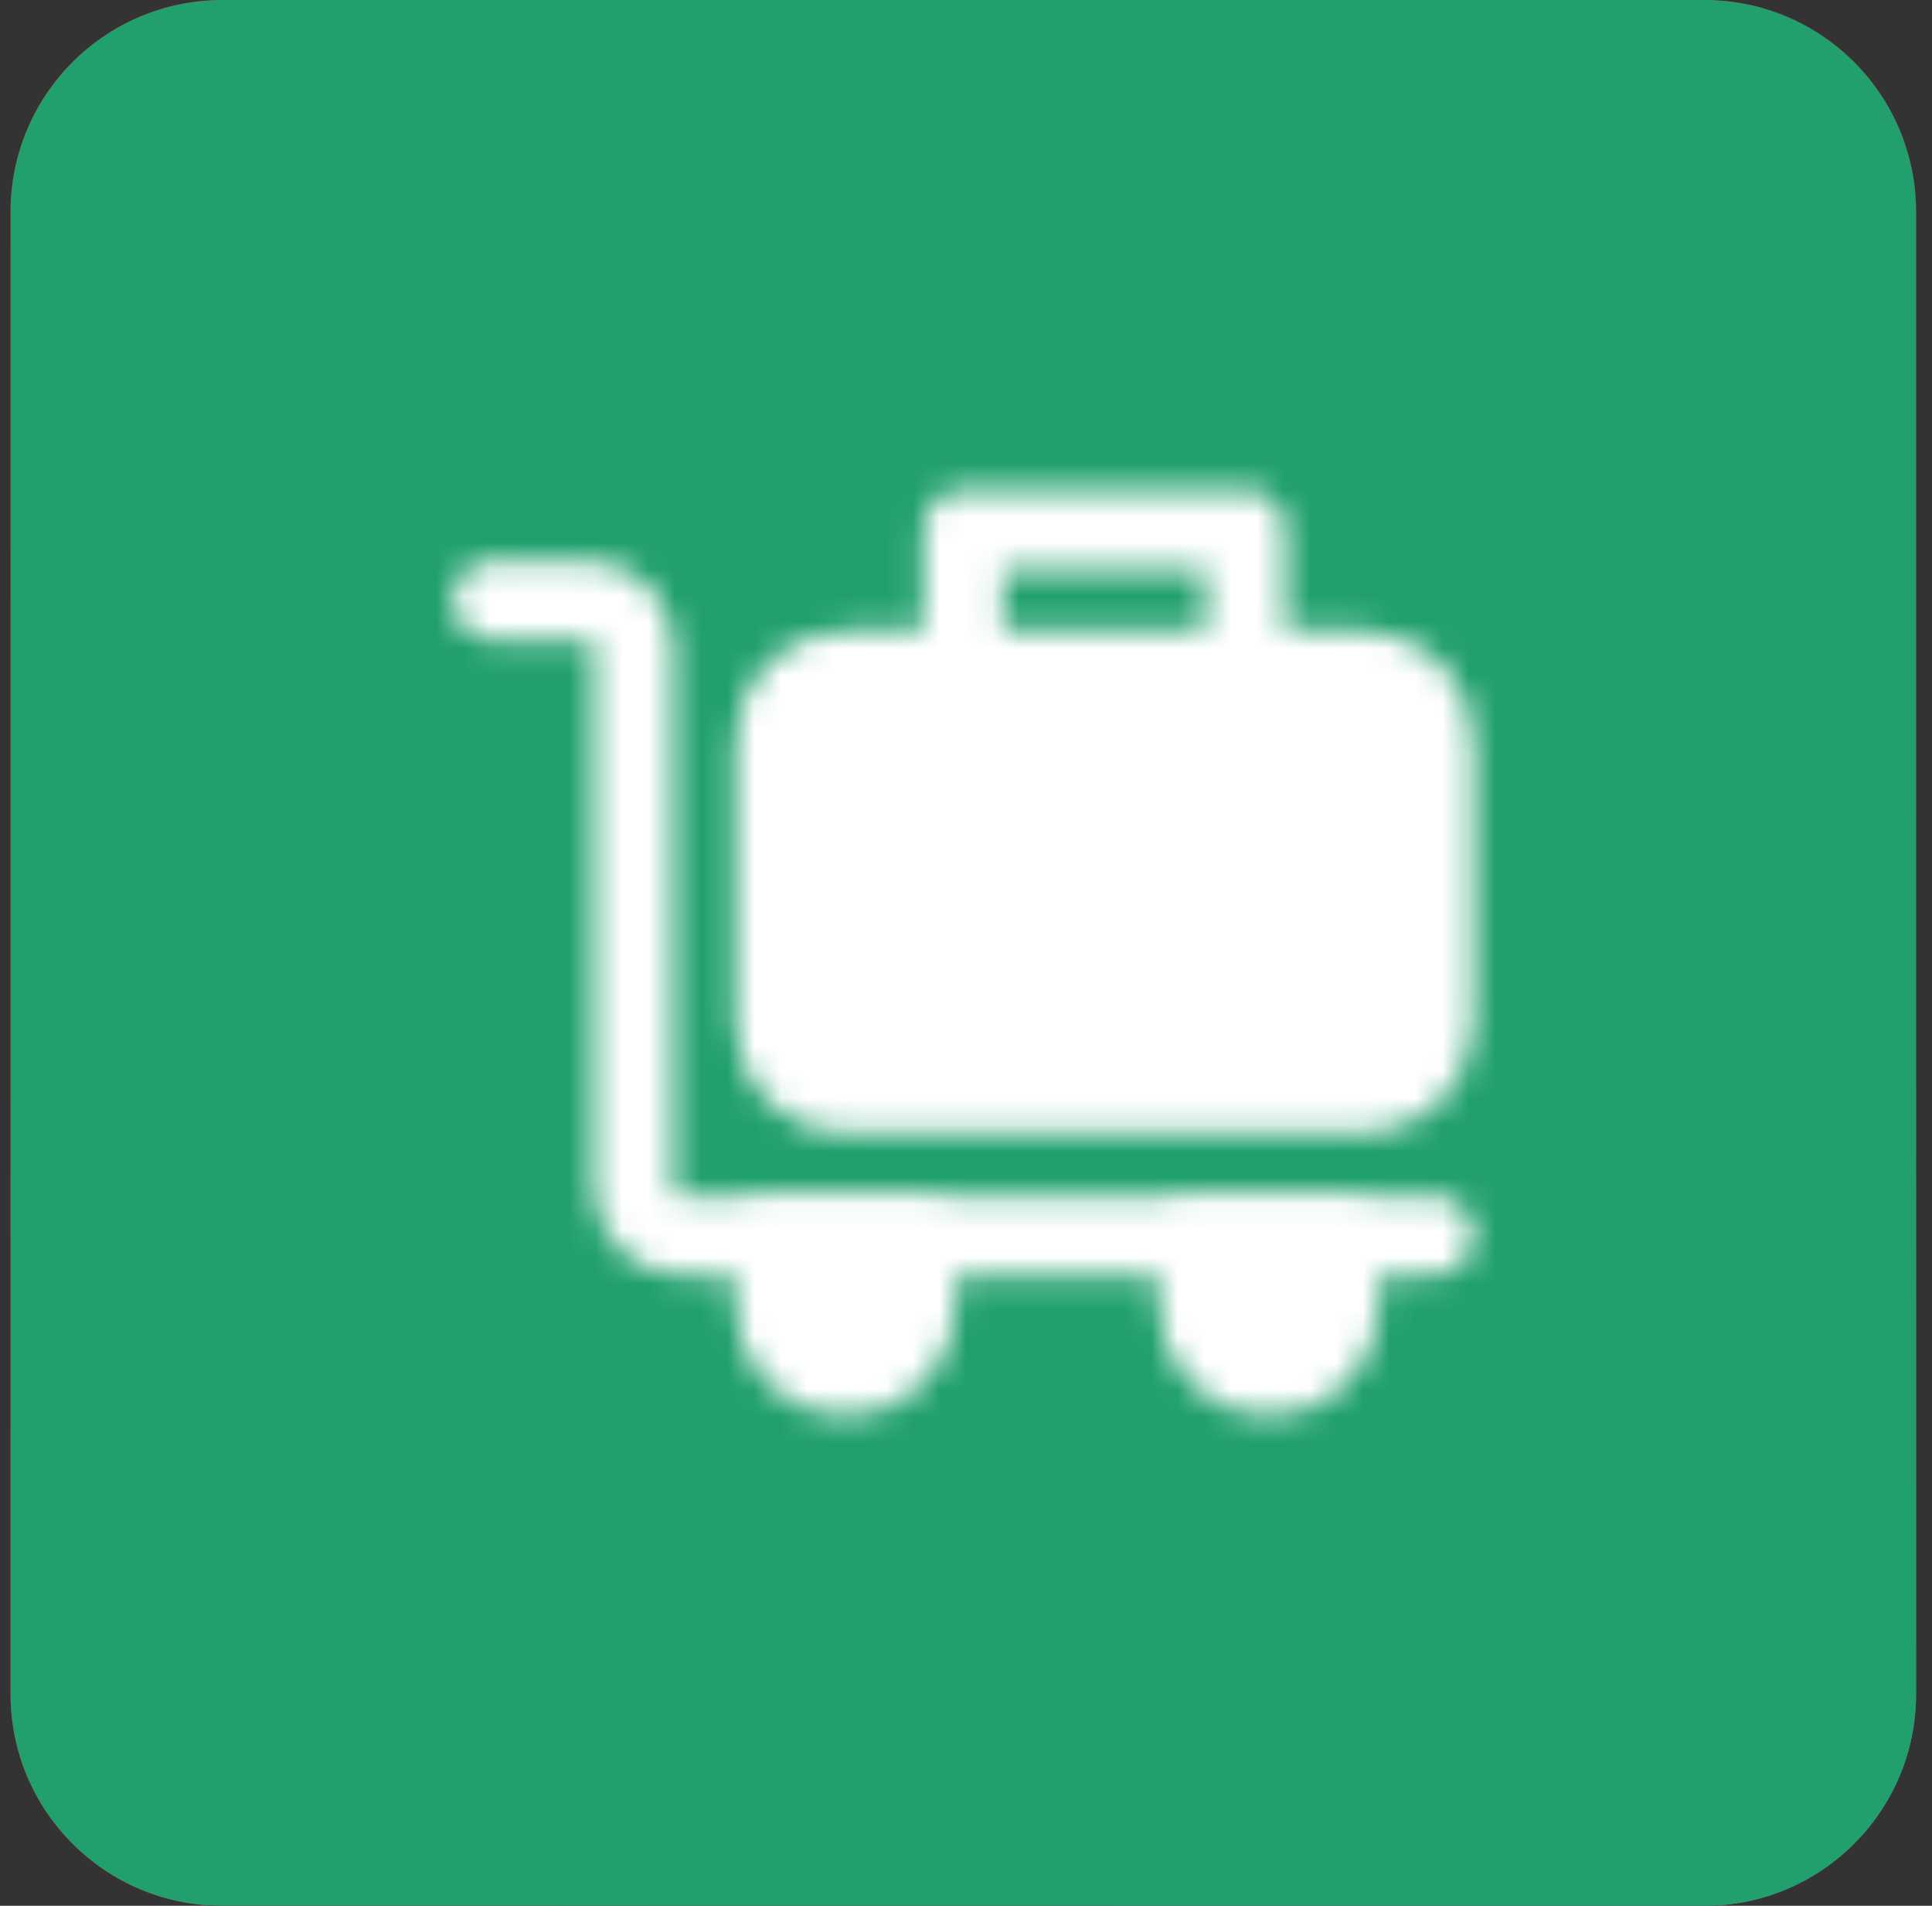
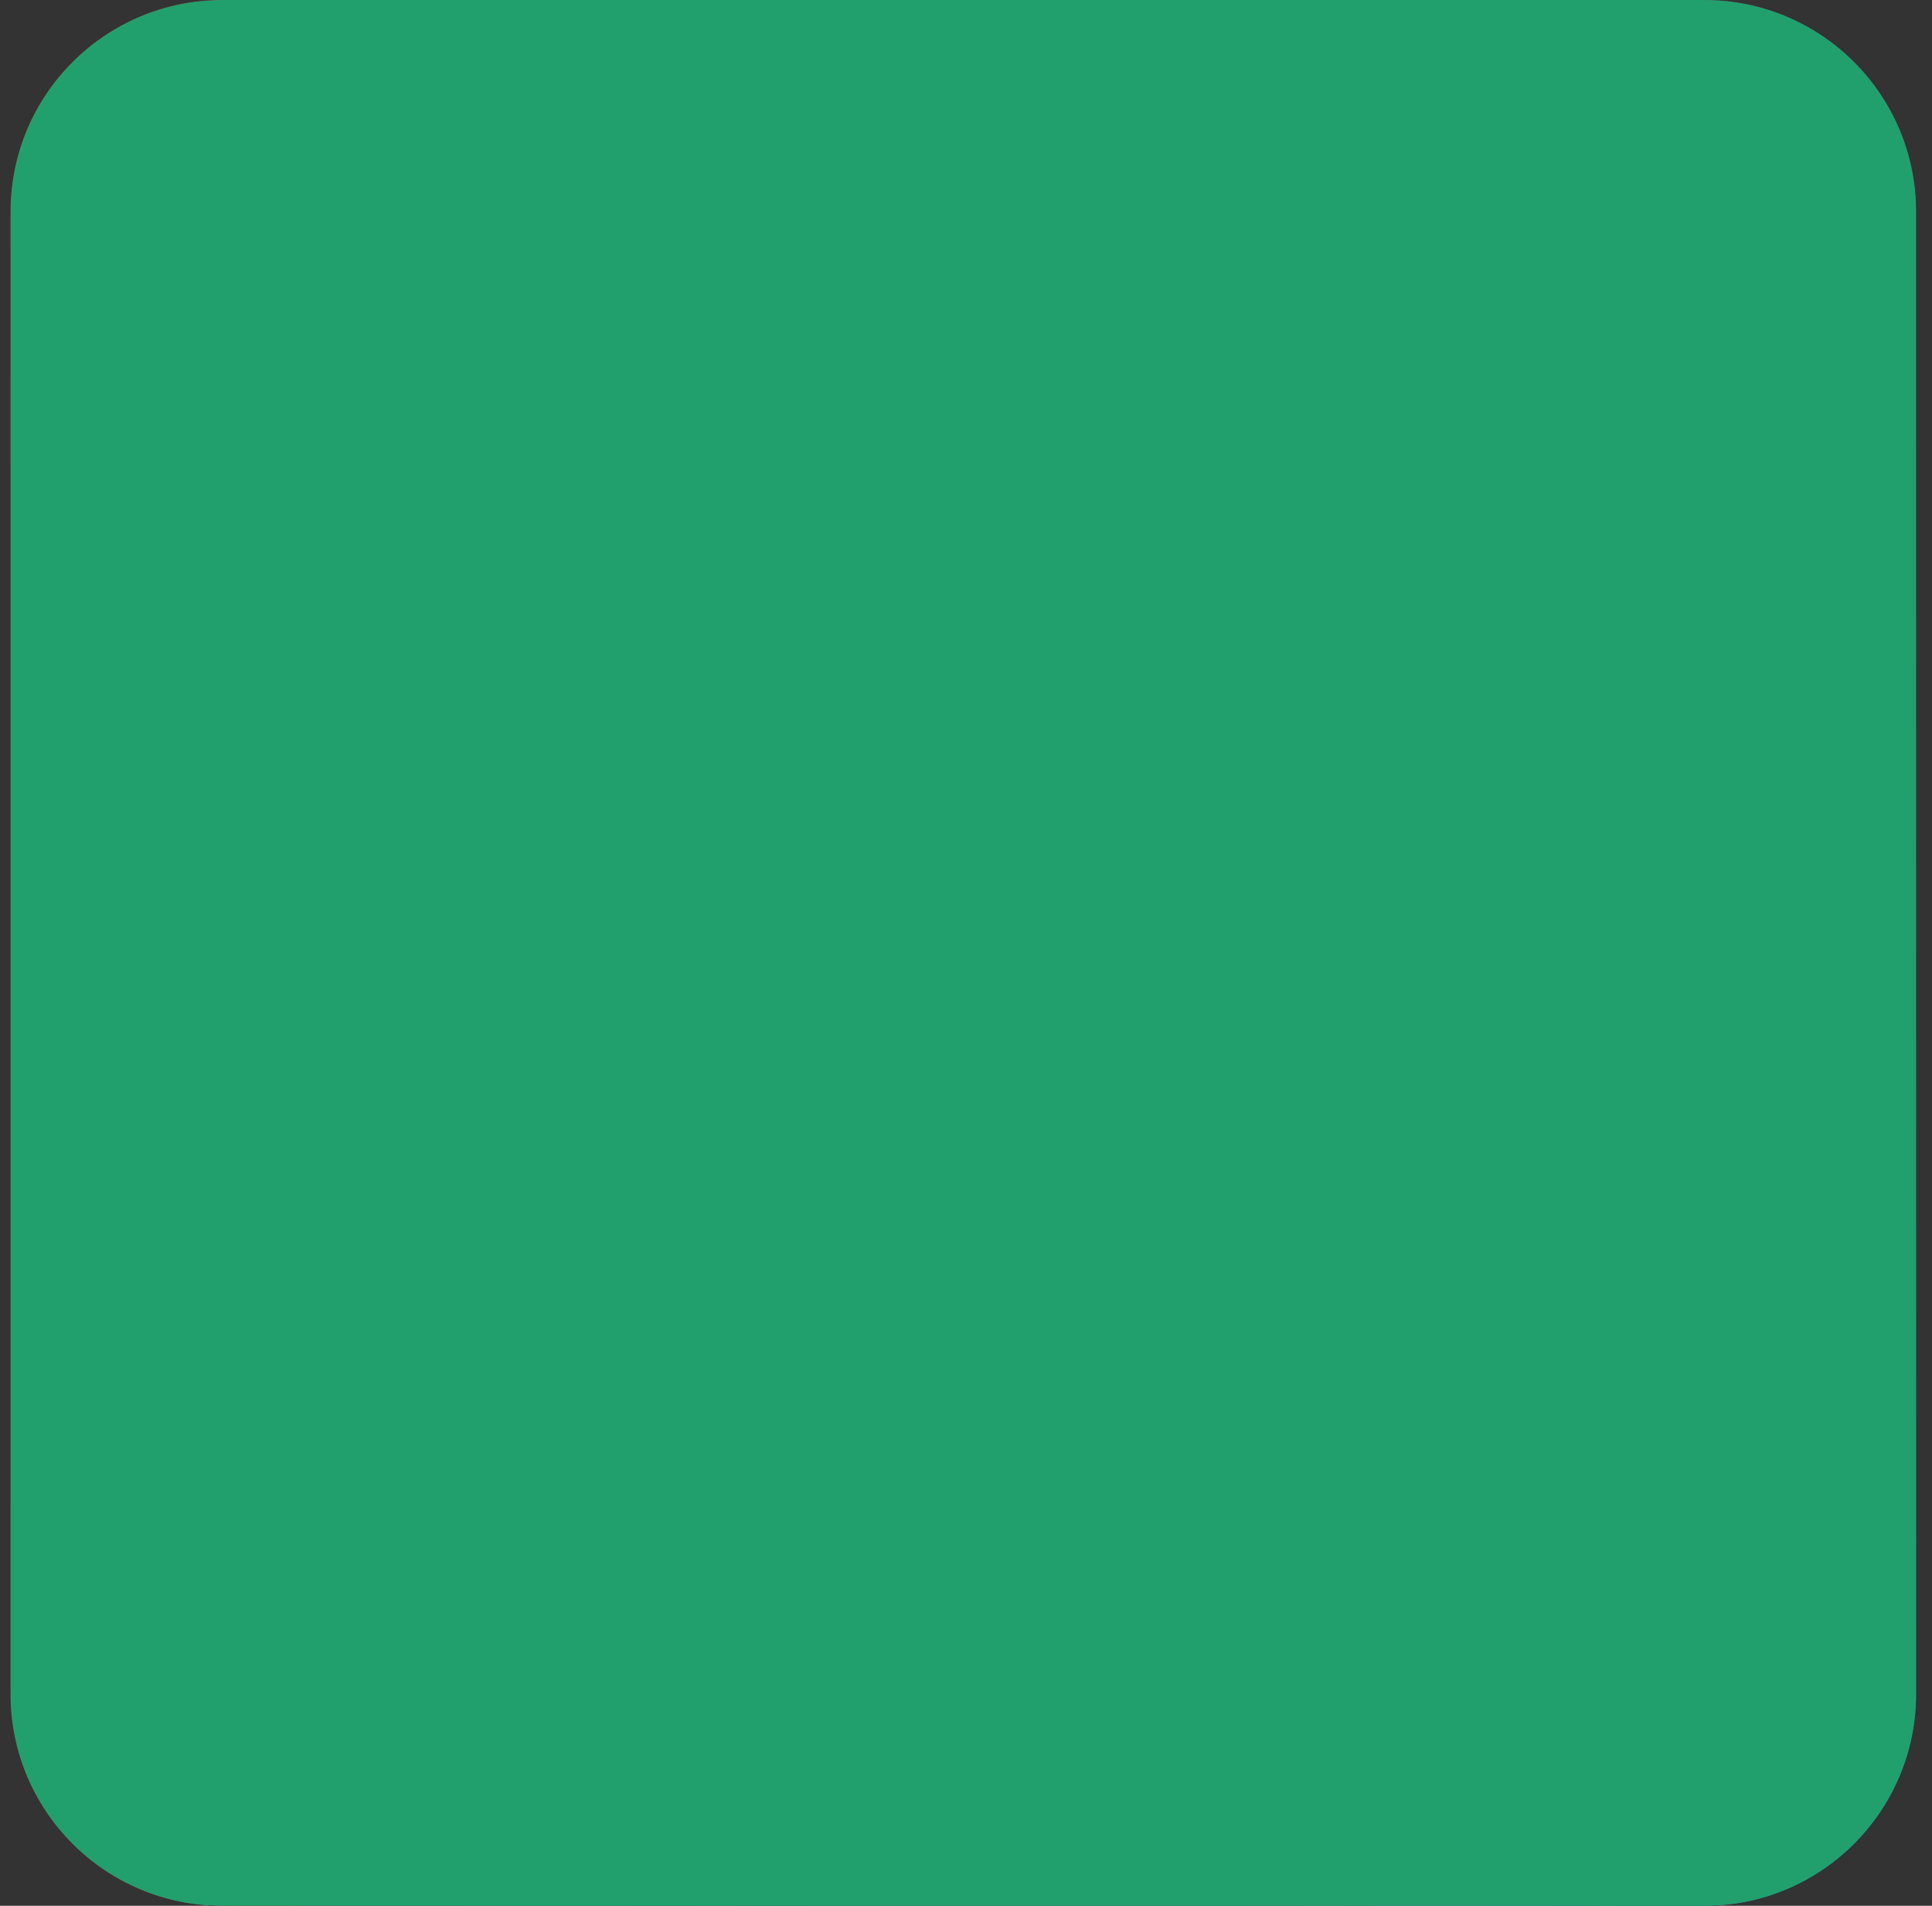
<svg xmlns="http://www.w3.org/2000/svg" width="73" height="72" viewBox="0 0 73 72" fill="none">
  <rect x="0" y="0" width="73" height="72" fill="#333333" stroke="none" />
  <path d="M0.398 8C0.398 3.582 3.98 0 8.398 0H64.398C68.817 0 72.398 3.582 72.398 8V64C72.398 68.418 68.817 72 64.398 72H8.398C3.98 72 0.398 68.418 0.398 64V8Z" fill="#000616" />
  <path d="M0.398 8C0.398 3.582 3.98 0 8.398 0H64.398C68.817 0 72.398 3.582 72.398 8V64C72.398 68.418 68.817 72 64.398 72H8.398C3.98 72 0.398 68.418 0.398 64V8Z" fill="url(#paint0_linear_1260_3674)" />
-   <path d="M0.398 8C0.398 3.582 3.98 0 8.398 0H64.398C68.817 0 72.398 3.582 72.398 8V64C72.398 68.418 68.817 72 64.398 72H8.398C3.98 72 0.398 68.418 0.398 64V8Z" fill="url(#paint1_linear_1260_3674)" />
  <path d="M0.398 8C0.398 3.582 3.98 0 8.398 0H64.398C68.817 0 72.398 3.582 72.398 8V64C72.398 68.418 68.817 72 64.398 72H8.398C3.98 72 0.398 68.418 0.398 64V8Z" fill="#21A06D" />
  <mask id="mask0_1260_3674" style="mask-type:luminance" maskUnits="userSpaceOnUse" x="17" y="18" width="39" height="36">
-     <path d="M51.504 25.333H31.948C30.475 25.333 29.281 26.527 29.281 28V38.667C29.281 40.139 30.475 41.333 31.948 41.333H51.504C52.976 41.333 54.17 40.139 54.17 38.667V28C54.17 26.527 52.976 25.333 51.504 25.333Z" fill="white" stroke="white" stroke-width="3" stroke-linejoin="round" />
    <path d="M36.391 30.667V36M47.057 30.667V36" stroke="black" stroke-width="3" stroke-linecap="round" />
    <path d="M47.062 25.333V20H36.395V25.333M54.173 46.667H25.728C25.257 46.667 24.805 46.479 24.471 46.146C24.138 45.813 23.951 45.36 23.951 44.889V24.444C23.951 23.973 23.763 23.521 23.43 23.187C23.096 22.854 22.644 22.667 22.173 22.667H18.617" stroke="white" stroke-width="3" stroke-linecap="round" stroke-linejoin="round" />
-     <path d="M31.948 52C31.241 52 30.562 51.719 30.062 51.219C29.562 50.719 29.281 50.041 29.281 49.333V46.667H34.615V49.333C34.615 50.041 34.334 50.719 33.834 51.219C33.333 51.719 32.655 52 31.948 52ZM47.948 52C47.241 52 46.562 51.719 46.062 51.219C45.562 50.719 45.281 50.041 45.281 49.333V46.667H50.615V49.333C50.615 50.041 50.334 50.719 49.834 51.219C49.333 51.719 48.655 52 47.948 52Z" fill="white" stroke="white" stroke-width="3" stroke-linecap="round" stroke-linejoin="round" />
  </mask>
  <g mask="url(#mask0_1260_3674)">
-     <path d="M15.062 14.667H57.729V57.333H15.062V14.667Z" fill="white" />
-   </g>
+     </g>
  <defs>
    <linearGradient id="paint0_linear_1260_3674" x1="0.888" y1="6.084" x2="102.698" y2="78.275" gradientUnits="userSpaceOnUse">
      <stop stop-color="#E8001A" />
      <stop offset="0.55" stop-color="#8E476C" />
      <stop offset="0.836" stop-color="#16A6D9" />
    </linearGradient>
    <linearGradient id="paint1_linear_1260_3674" x1="0.888" y1="6.084" x2="88.613" y2="119.244" gradientUnits="userSpaceOnUse">
      <stop offset="0.167" stop-color="#E8001A" />
      <stop offset="0.636" stop-color="#8E476C" />
      <stop offset="0.836" stop-color="#16A6D9" />
    </linearGradient>
  </defs>
</svg>